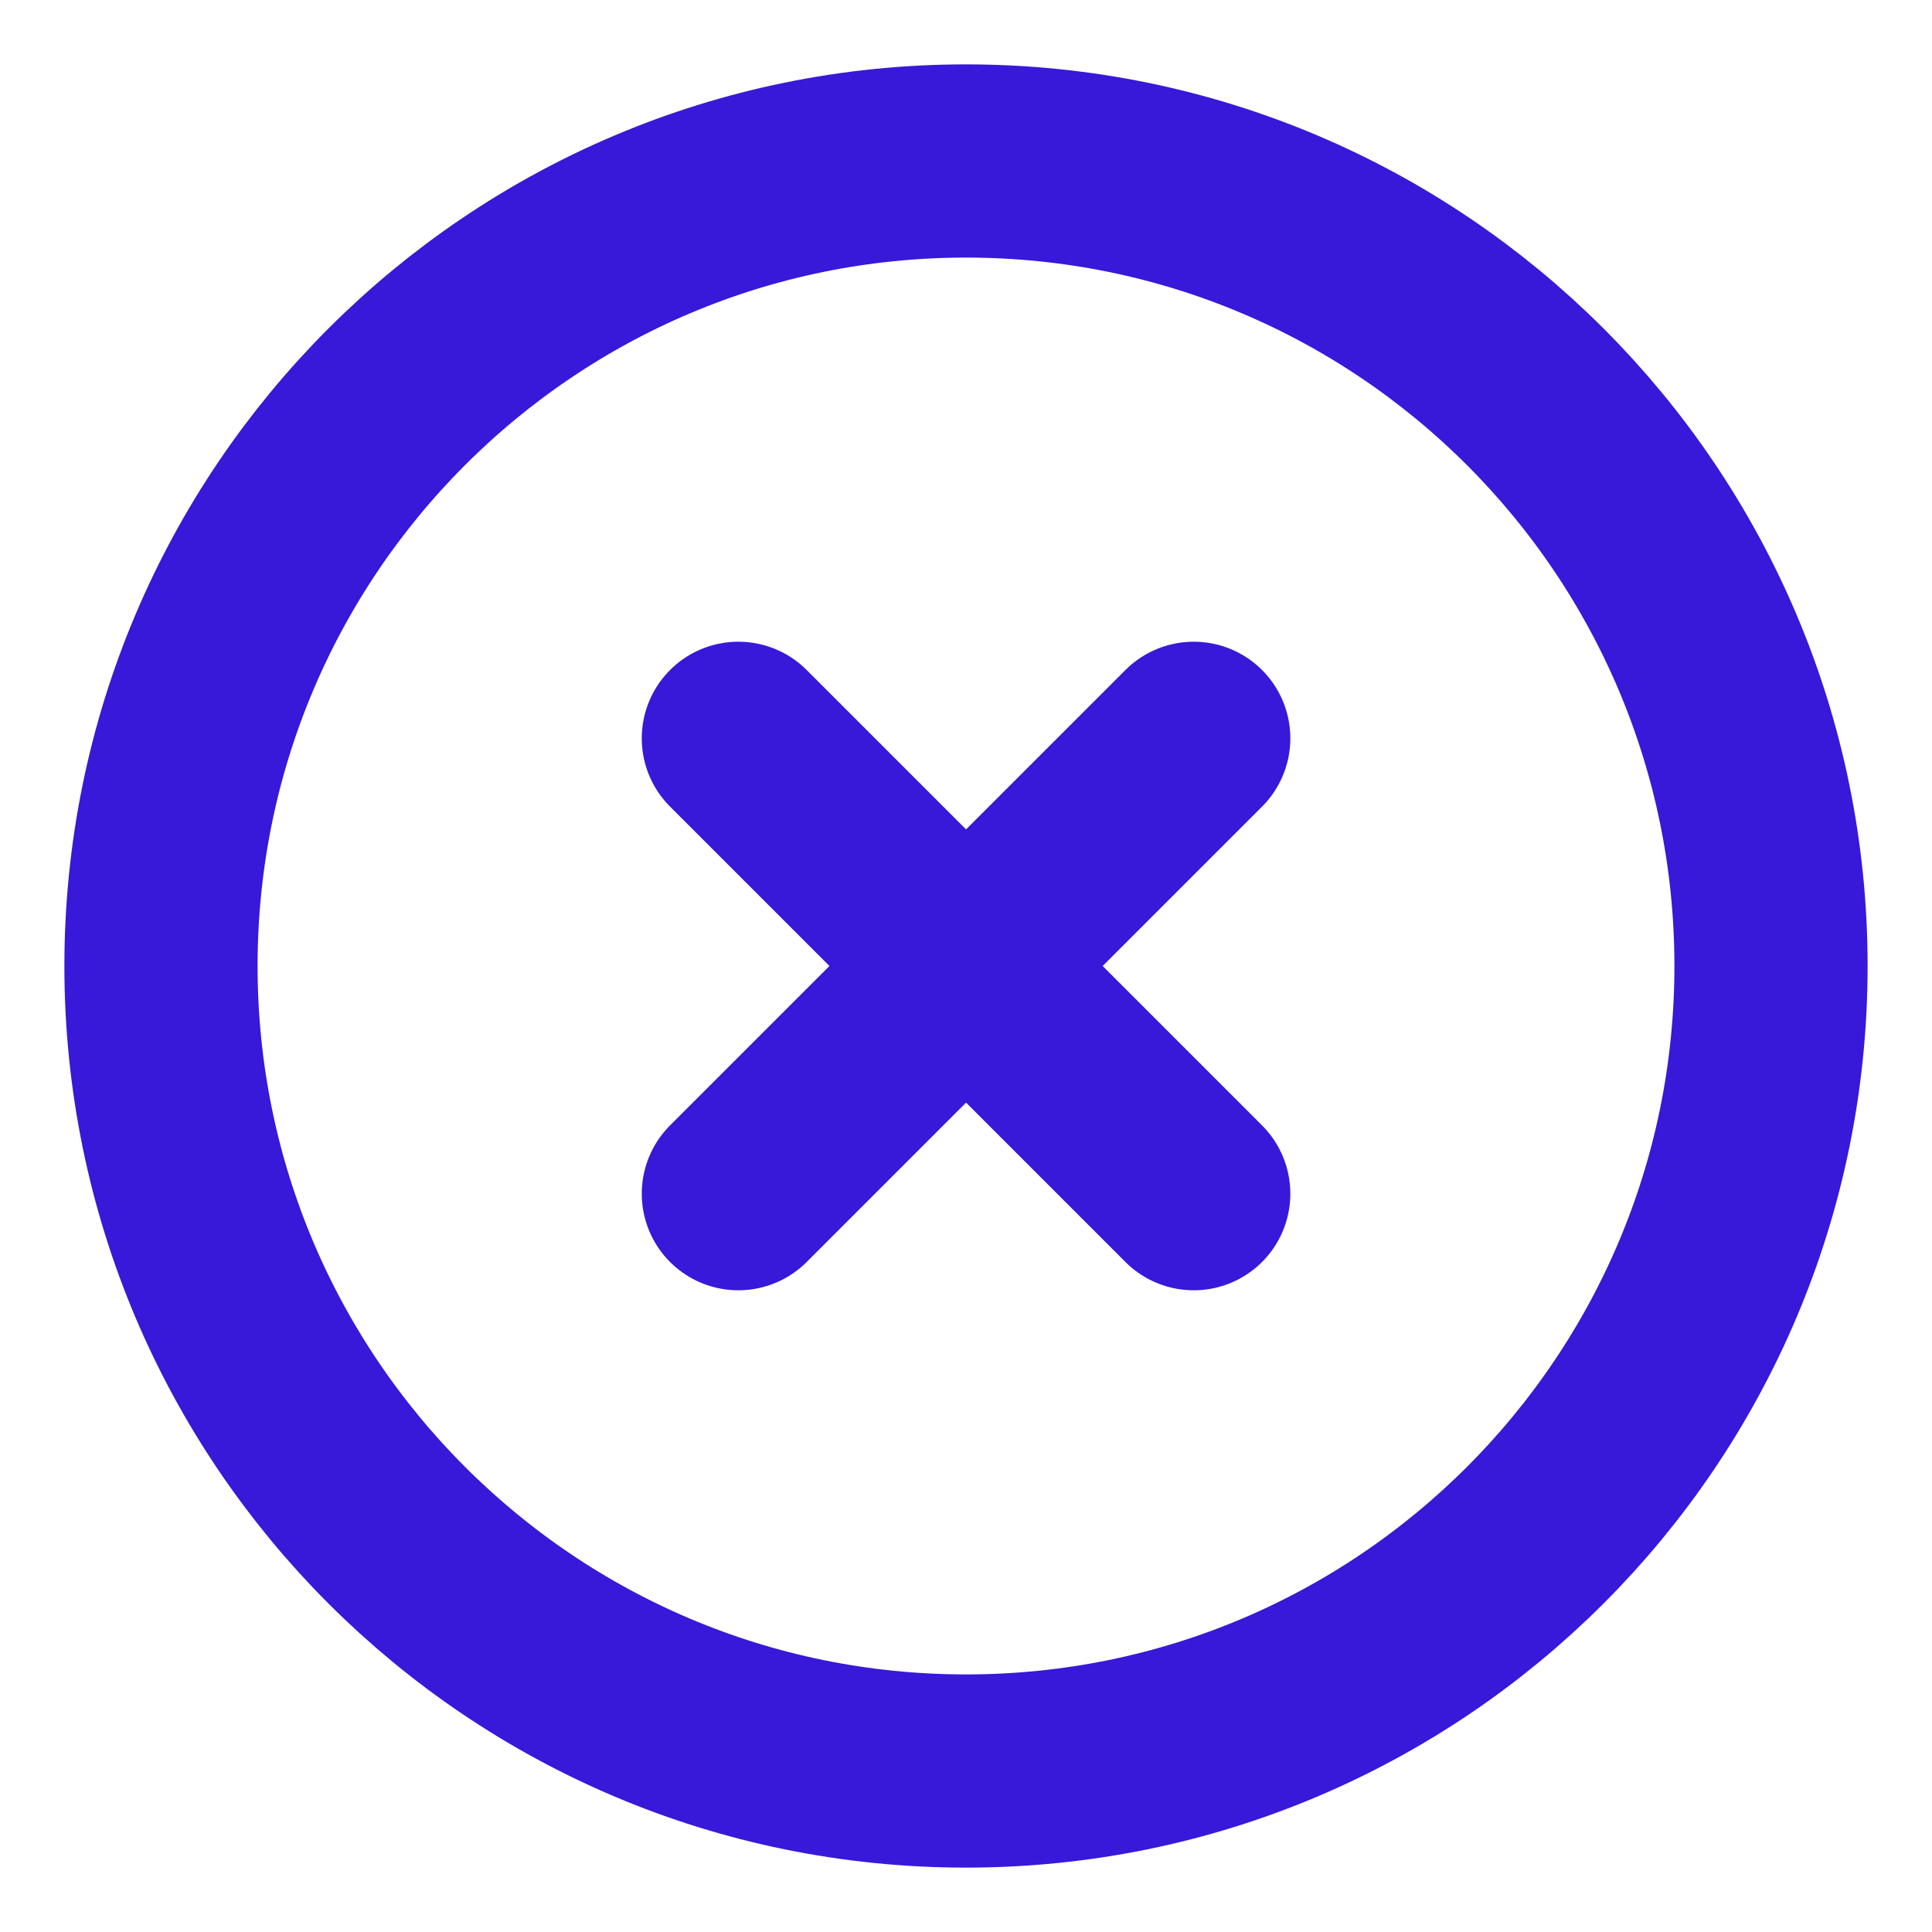
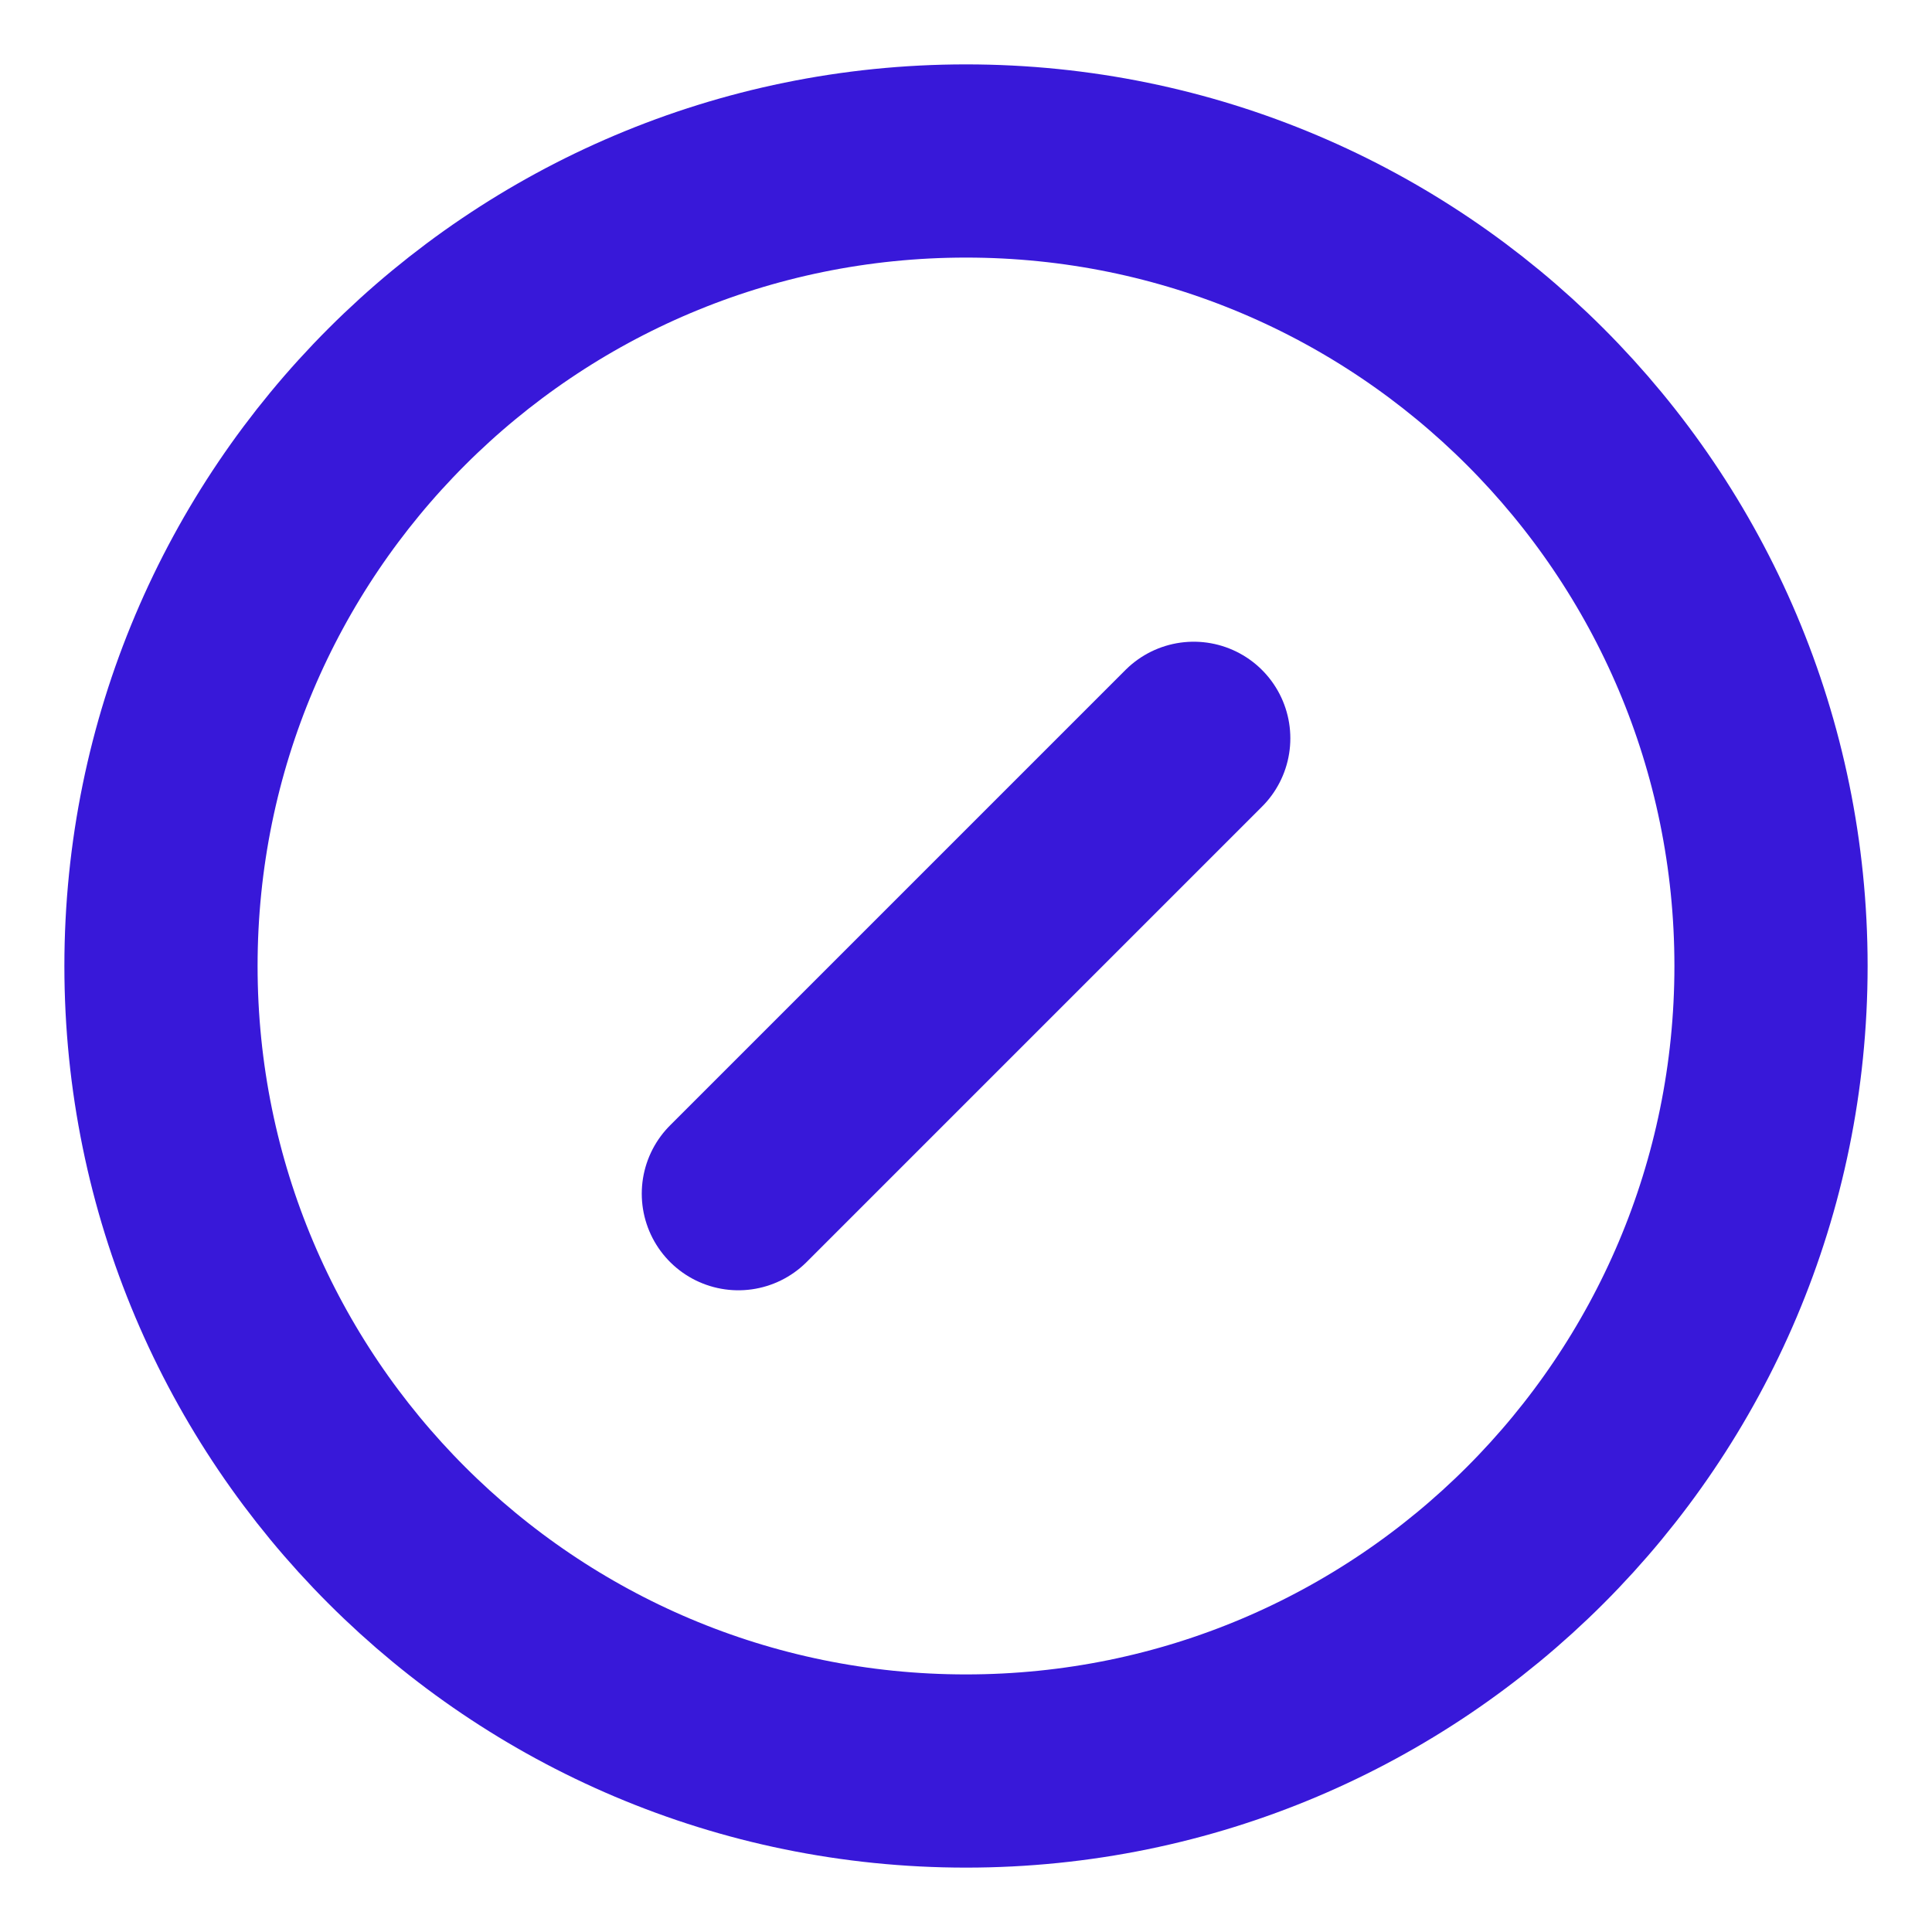
<svg xmlns="http://www.w3.org/2000/svg" width="40" height="40" viewBox="0 0 40 40" fill="none">
  <path d="M20 36.667C29.205 36.667 36.667 29.205 36.667 20C36.667 10.795 29.205 3.333 20 3.333C10.795 3.333 3.333 10.795 3.333 20C3.333 29.205 10.795 36.667 20 36.667Z" stroke="#3818D9" stroke-width="4" stroke-linecap="round" stroke-linejoin="round" />
-   <path d="M15.287 15.286L24.715 24.714" stroke="#3818D9" stroke-width="4" stroke-linecap="round" stroke-linejoin="round" />
  <path d="M15.287 24.714L24.715 15.286" stroke="#3818D9" stroke-width="4" stroke-linecap="round" stroke-linejoin="round" />
</svg>